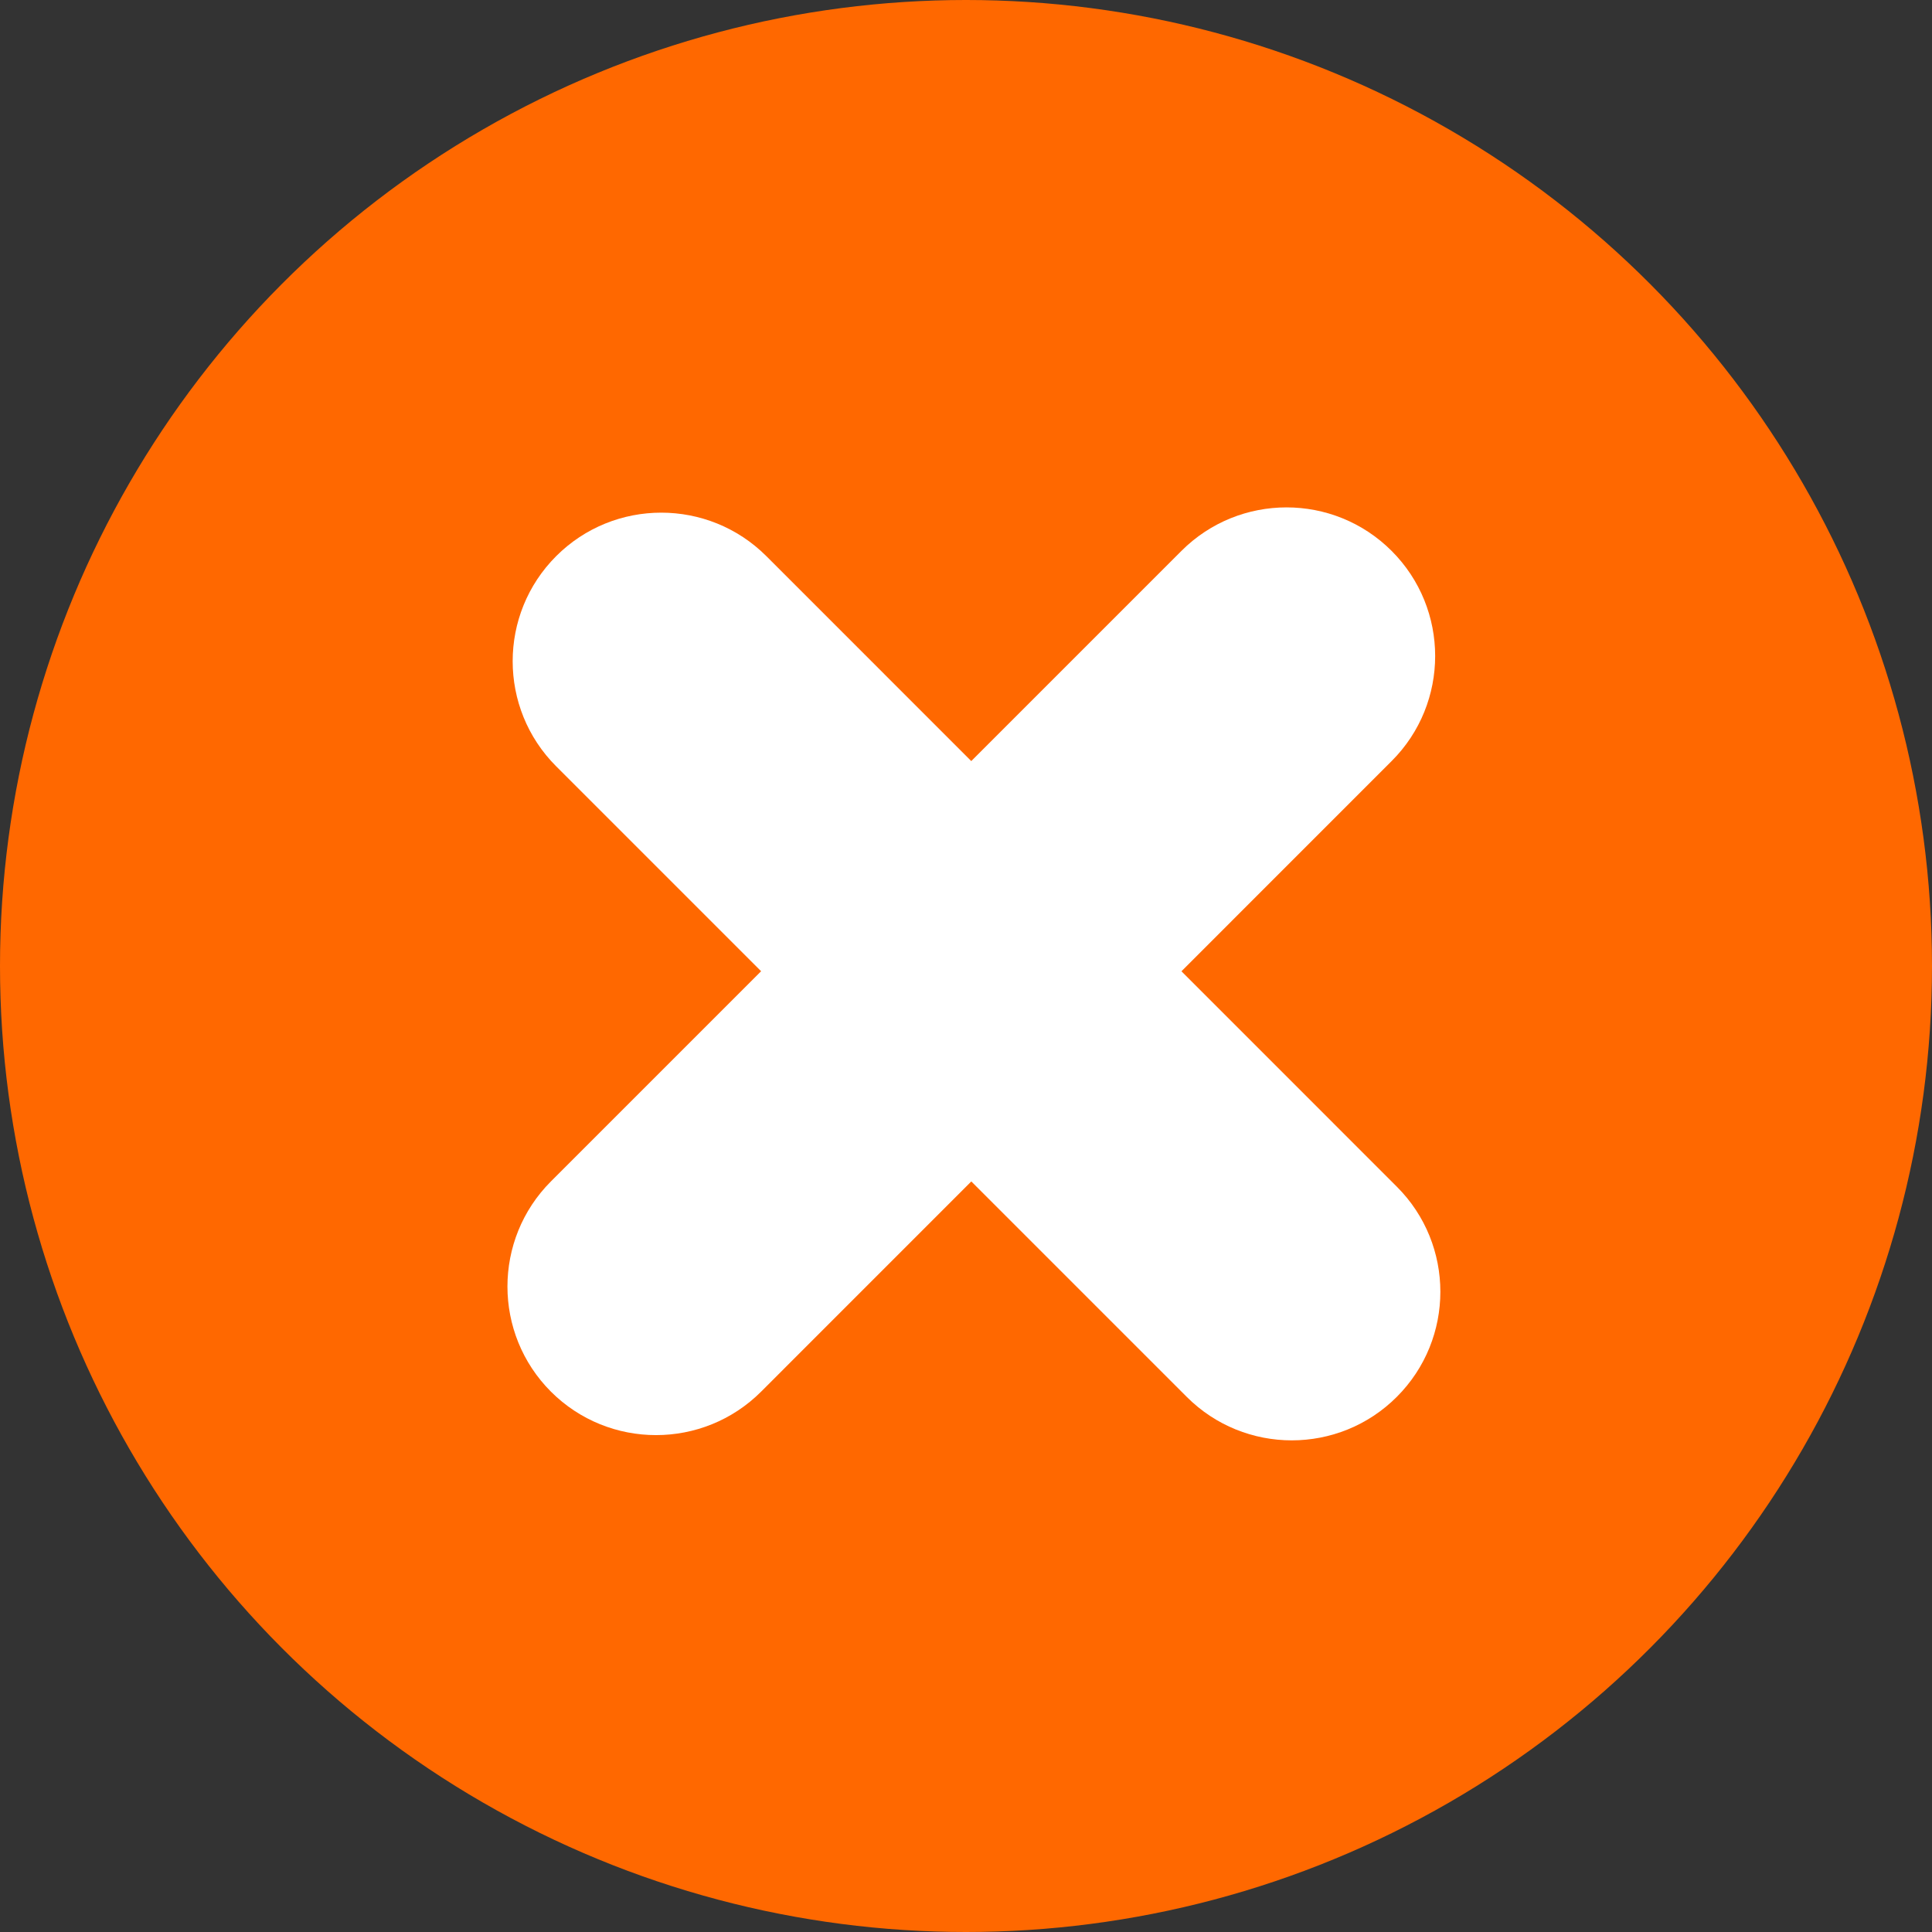
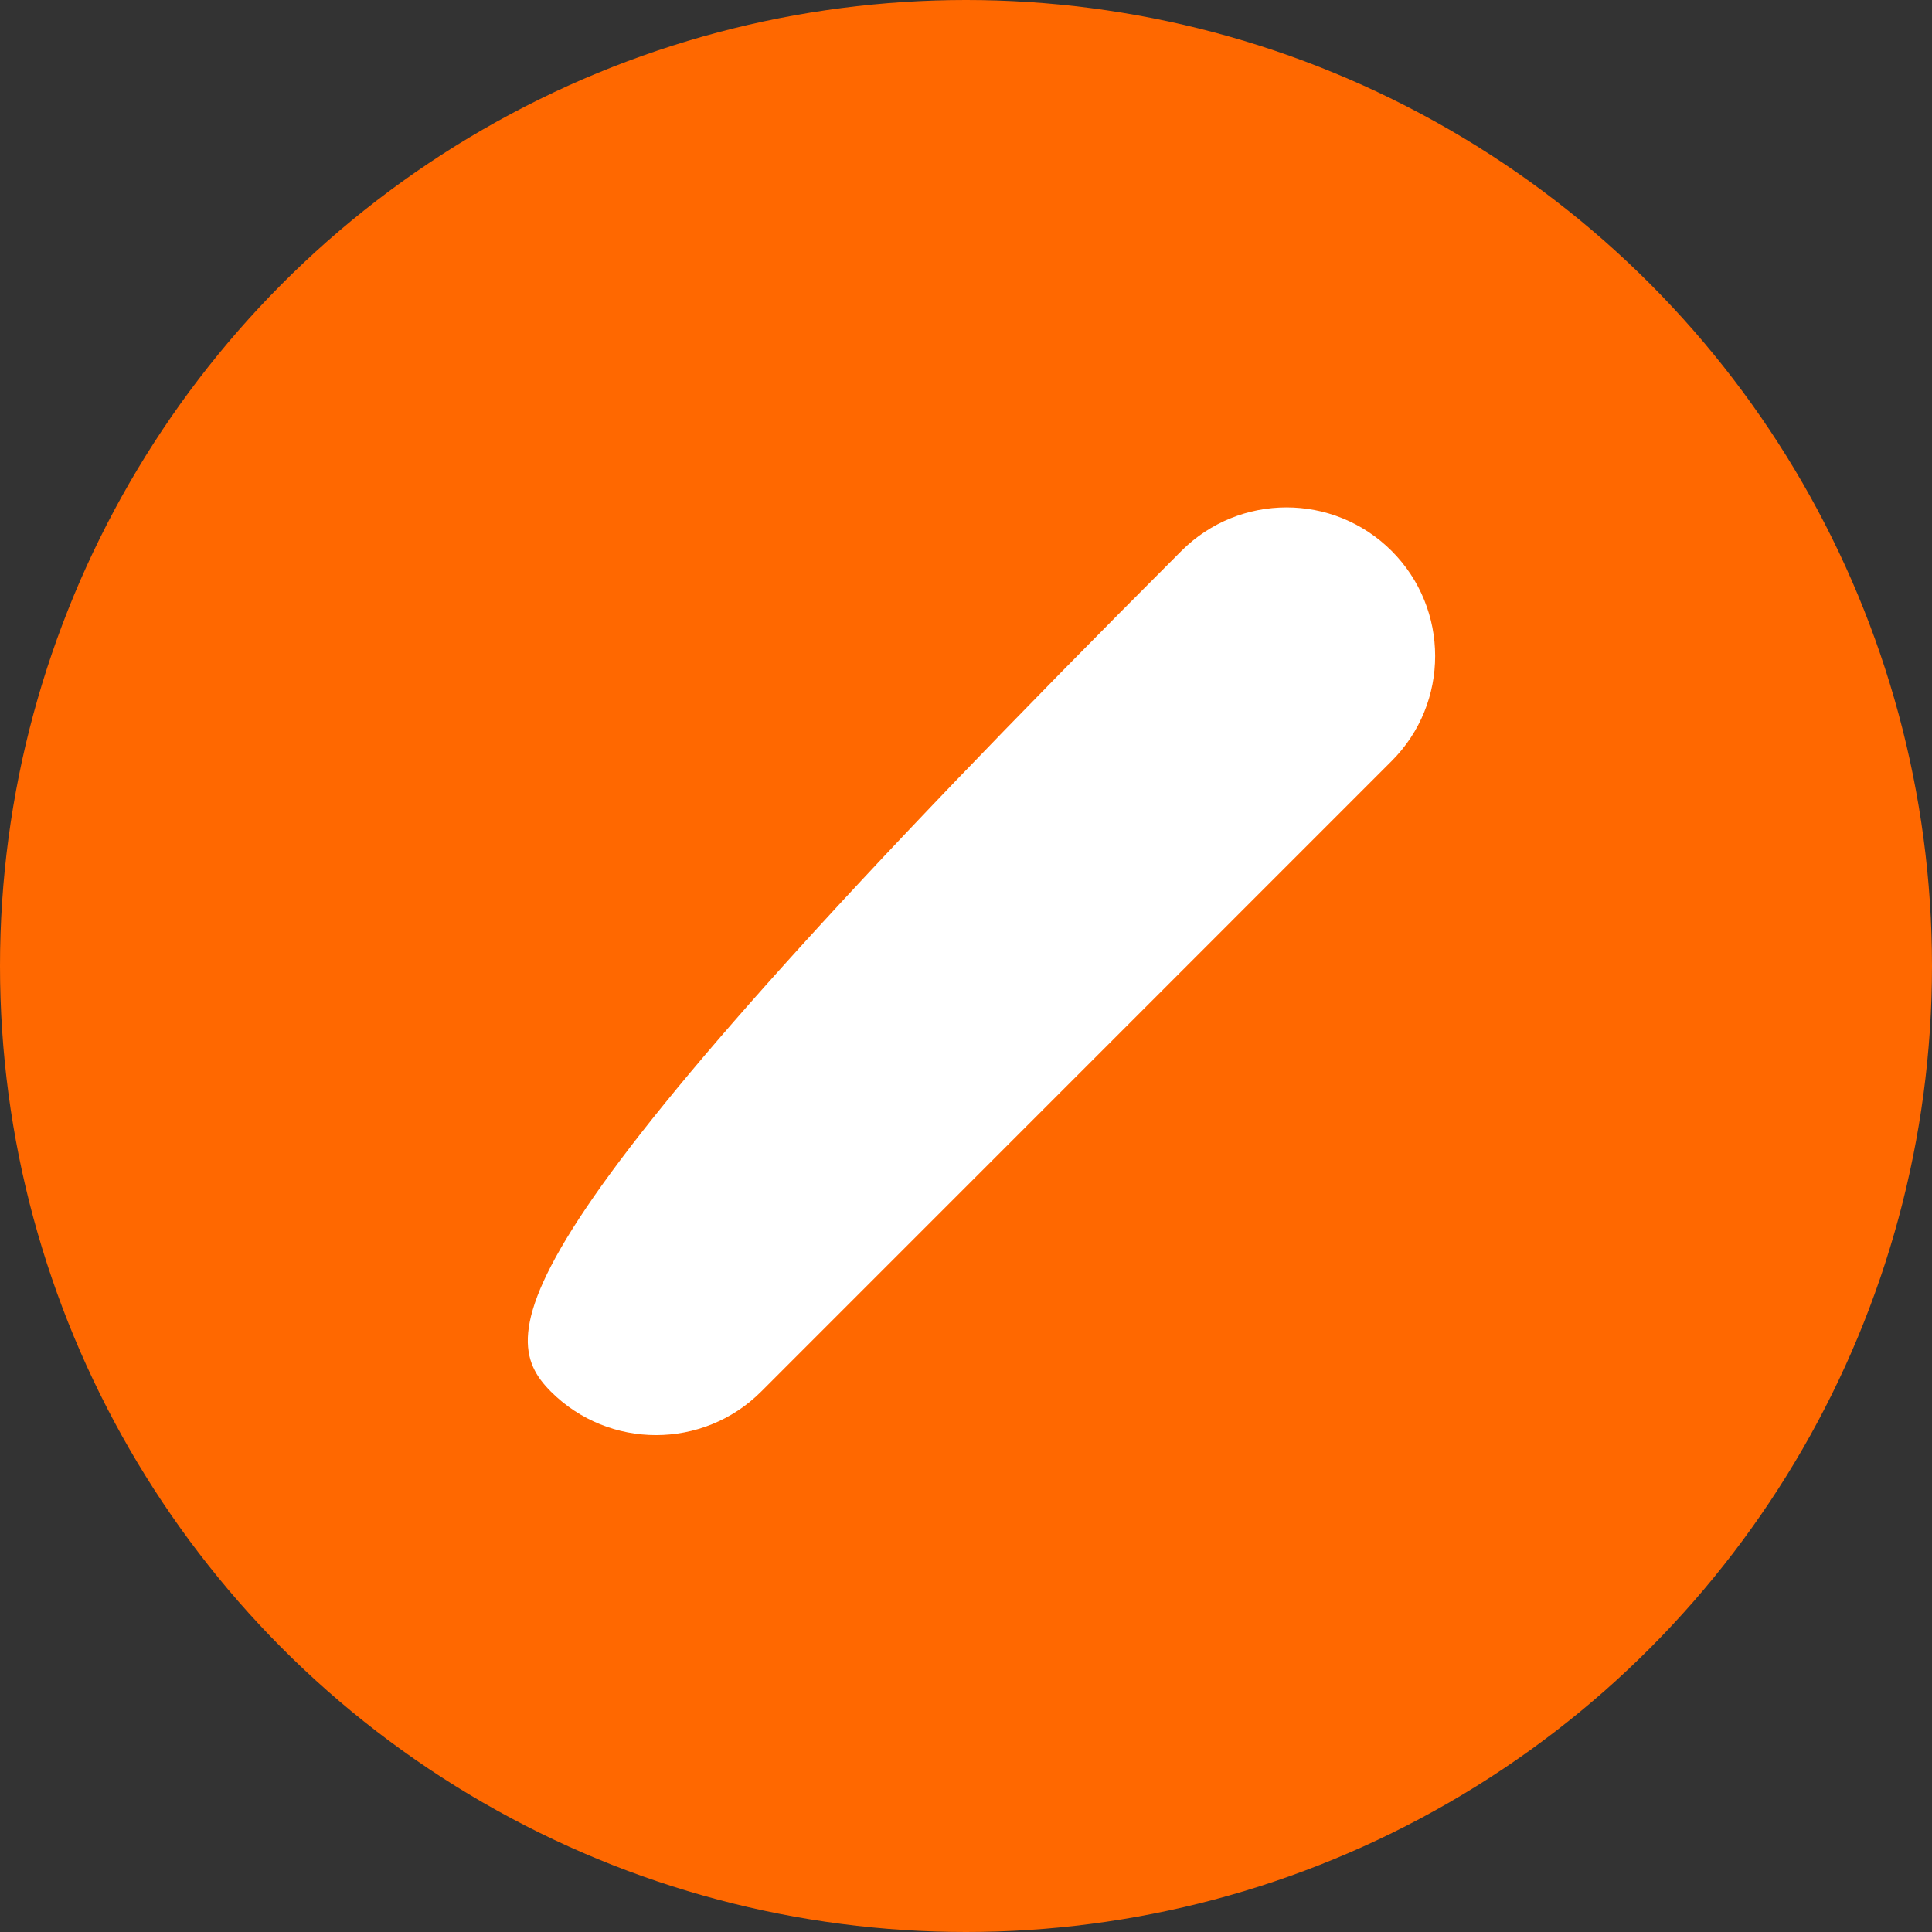
<svg xmlns="http://www.w3.org/2000/svg" width="26" height="26" viewBox="0 0 26 26" fill="none">
  <rect x="0" y="0" width="26" height="26" fill="#333333" stroke="none" />
  <circle cx="13" cy="13" r="13" fill="#FF6800" />
-   <path d="M15.97 18.798L7.485 10.313C6.704 9.532 6.704 8.265 7.485 7.484C8.265 6.704 9.532 6.704 10.313 7.484L18.798 15.97C19.579 16.75 19.579 18.017 18.798 18.798C18.018 19.579 16.75 19.579 15.97 18.798Z" fill="white" />
-   <path d="M15.899 7.414L7.414 15.899C6.634 16.68 6.634 17.947 7.414 18.728C8.195 19.508 9.462 19.508 10.243 18.728L18.728 10.242C19.509 9.462 19.509 8.195 18.728 7.414C17.947 6.633 16.68 6.633 15.899 7.414Z" fill="white" />
+   <path d="M15.899 7.414C6.634 16.68 6.634 17.947 7.414 18.728C8.195 19.508 9.462 19.508 10.243 18.728L18.728 10.242C19.509 9.462 19.509 8.195 18.728 7.414C17.947 6.633 16.68 6.633 15.899 7.414Z" fill="white" />
</svg>